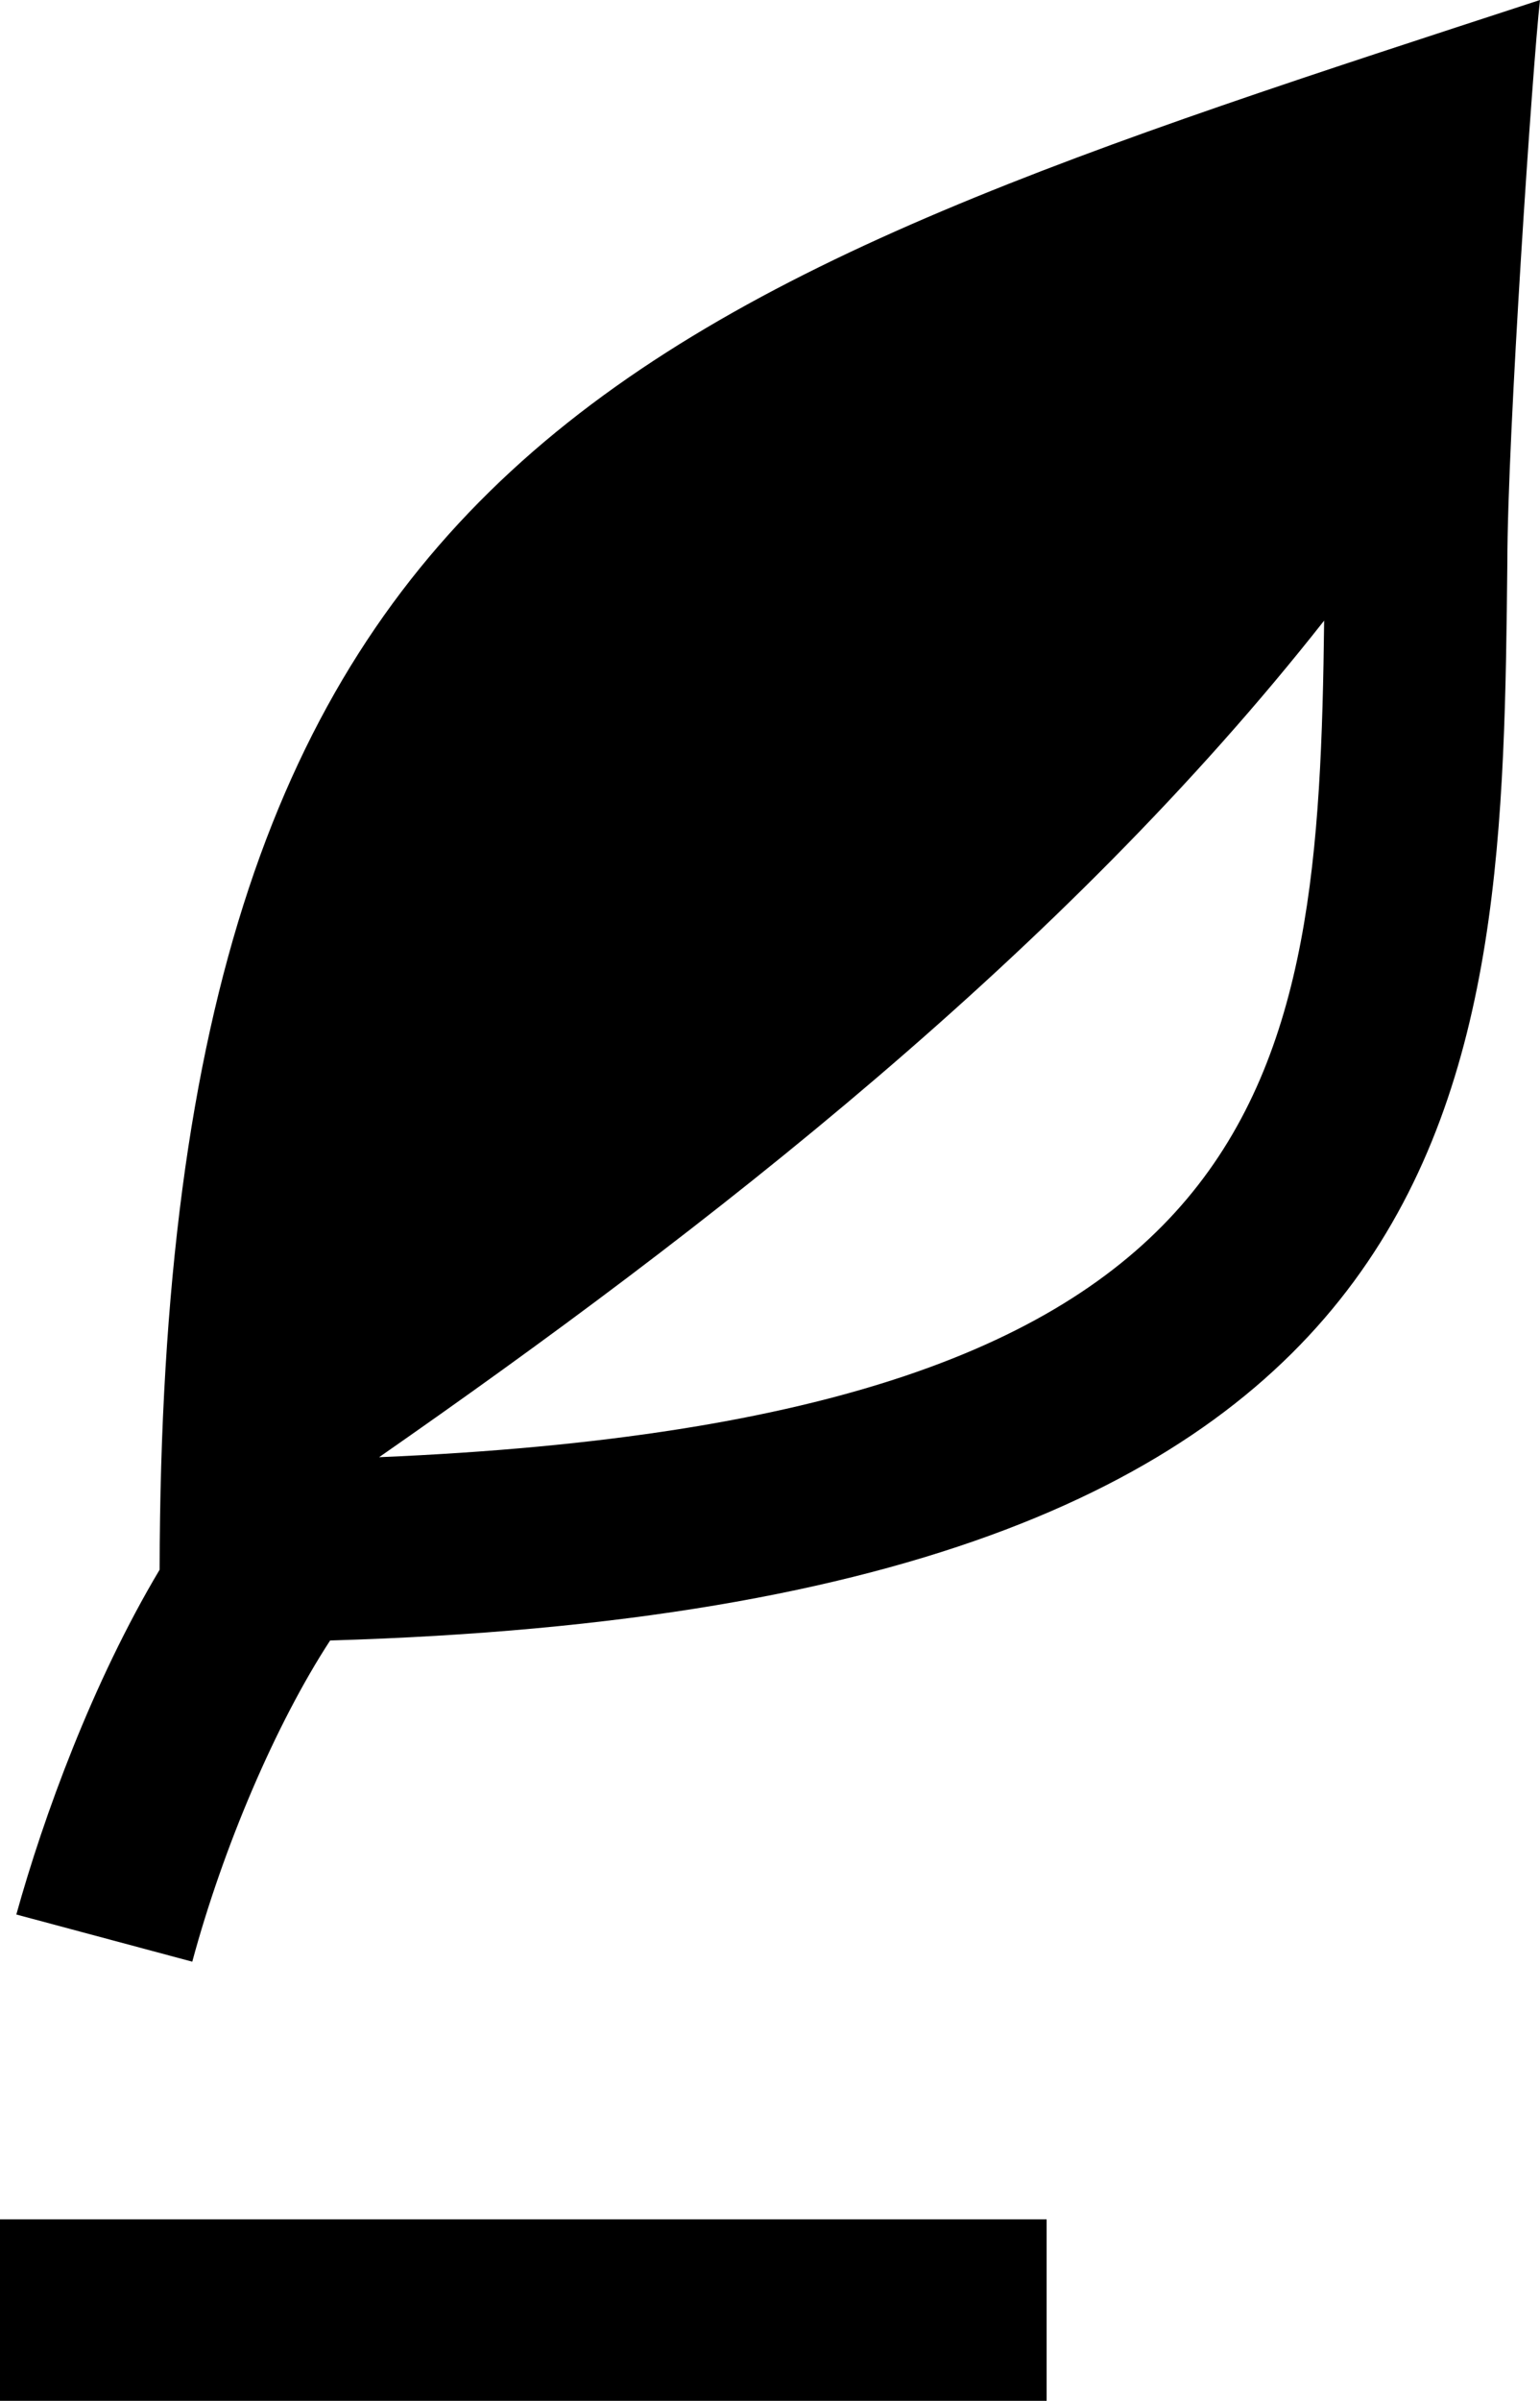
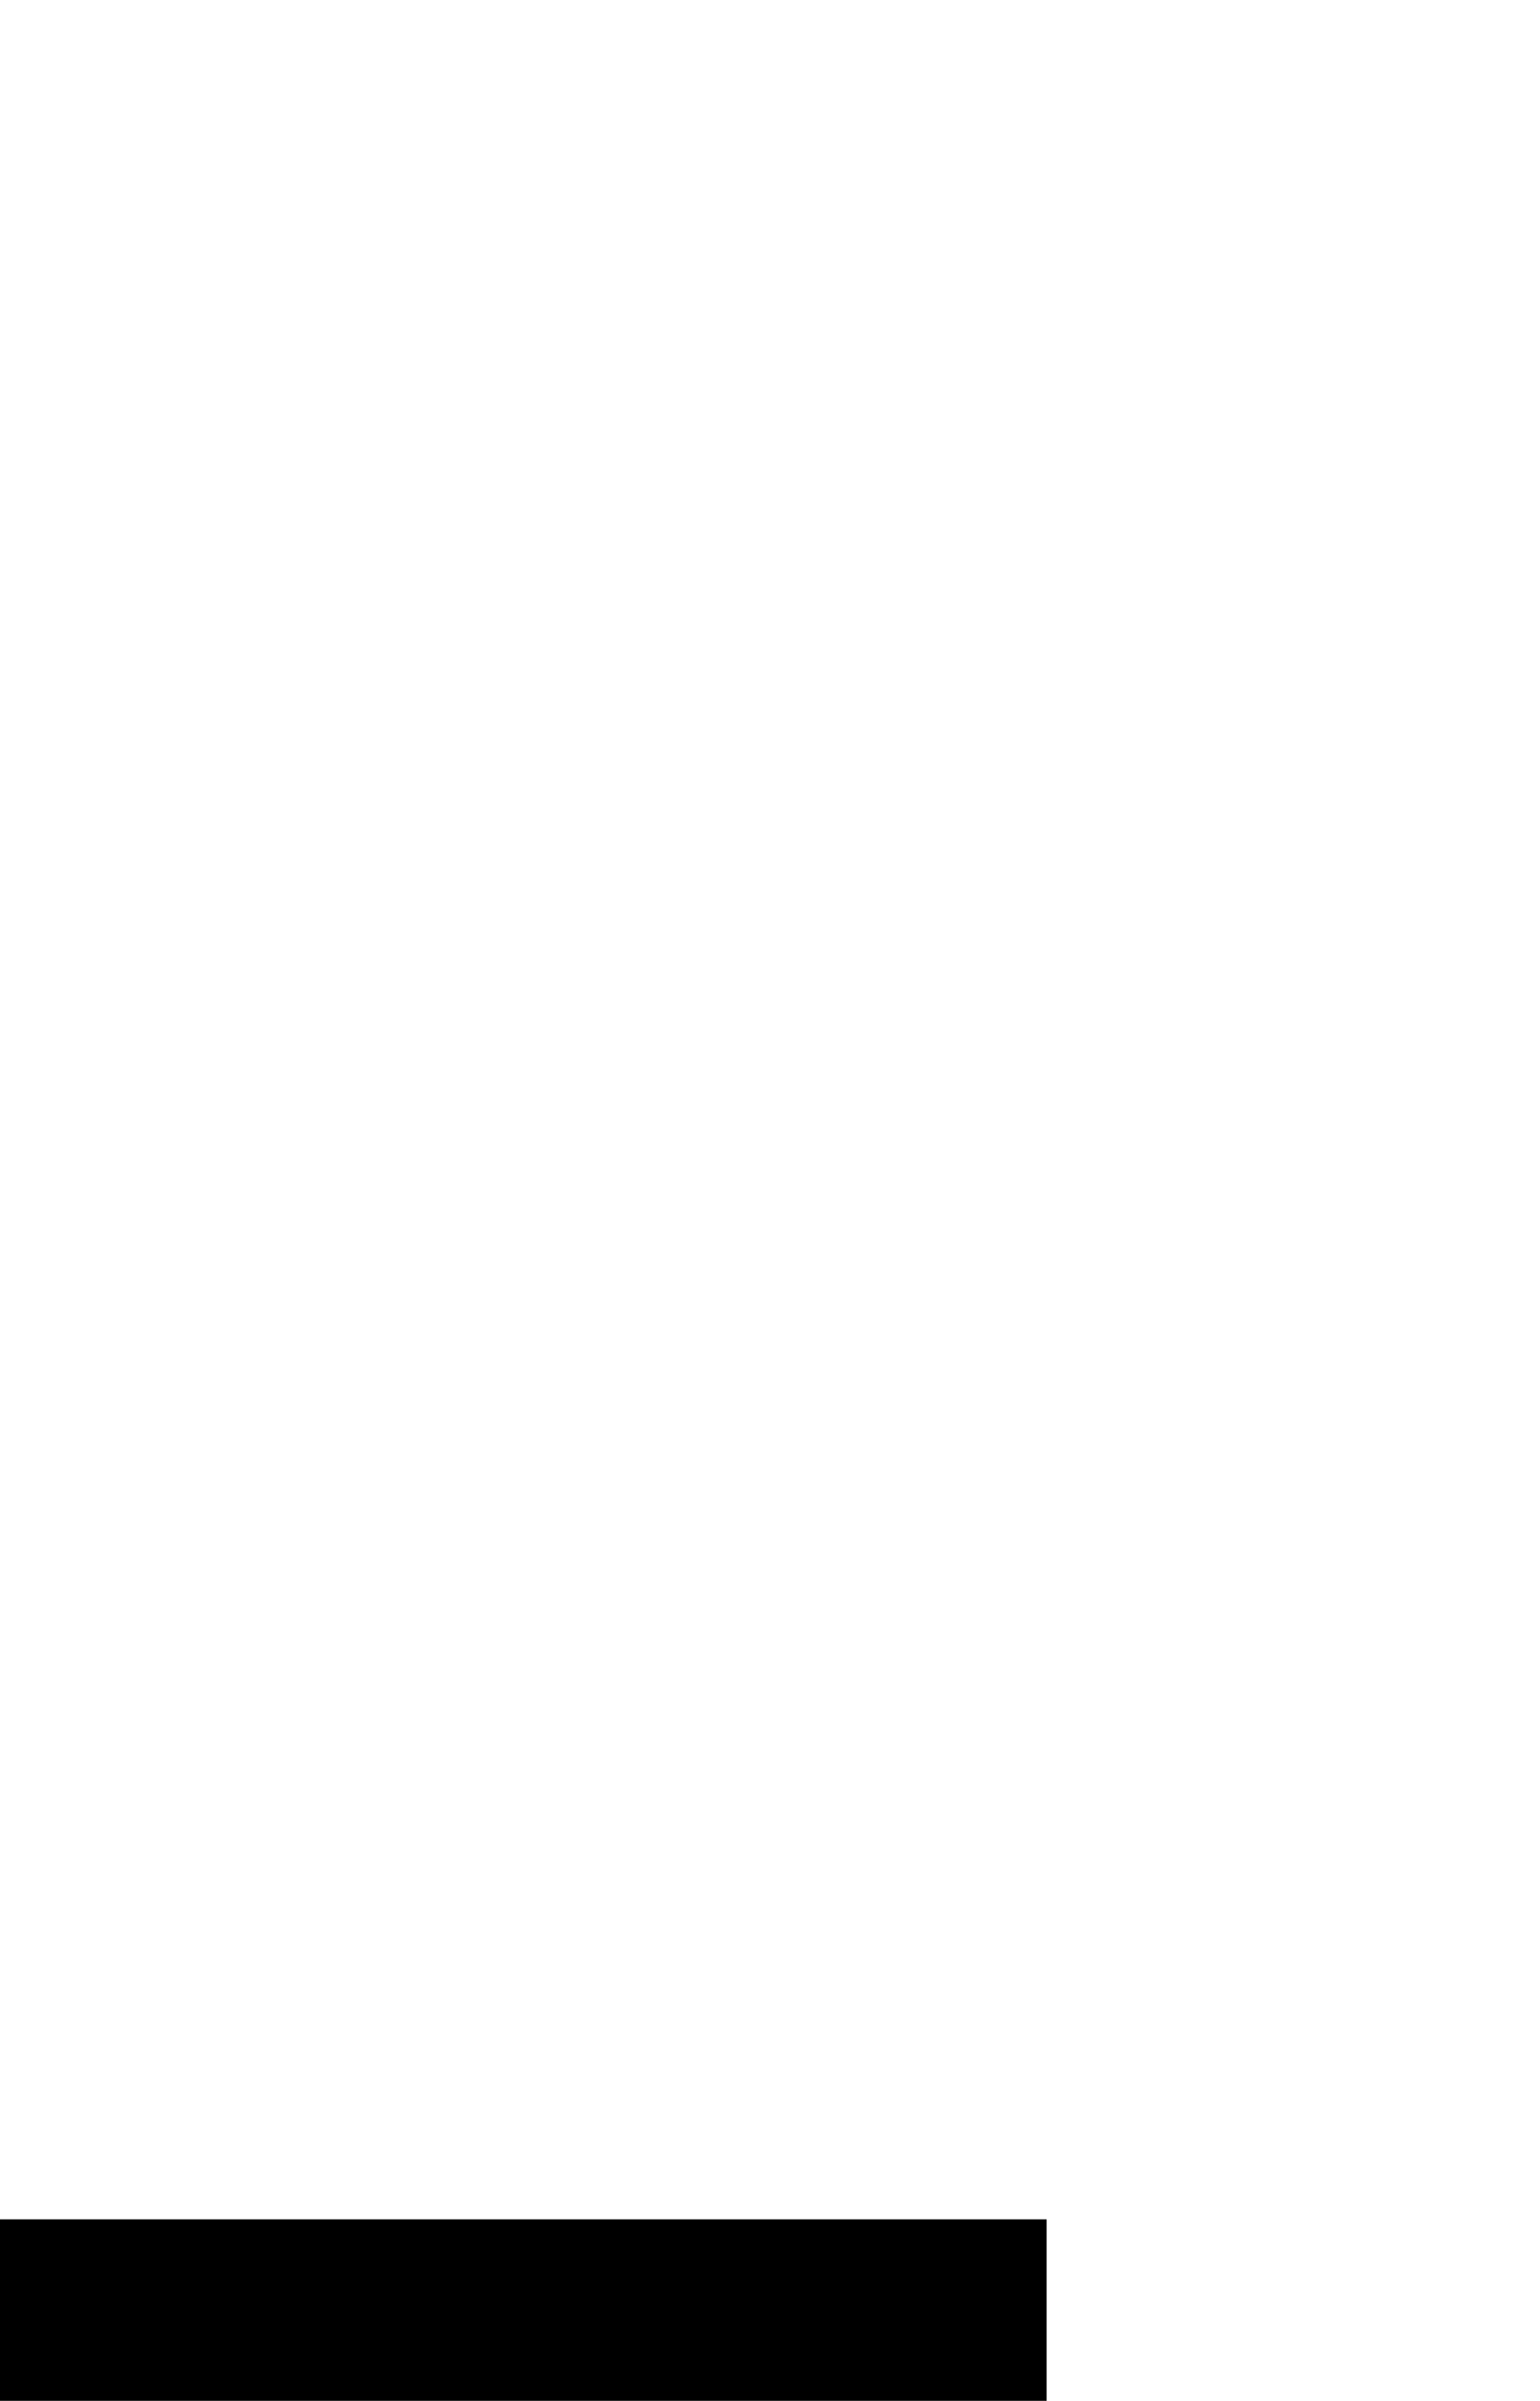
<svg xmlns="http://www.w3.org/2000/svg" id="Layer_2" data-name="Layer 2" viewBox="0 0 8.49 13.23">
  <g id="verse">
    <rect y="12.23" width="5.77" height="1" />
-     <path d="M8.49,0C3.5,1.63,.89,2.41,.88,8.65c-.37,.62-.64,1.36-.79,1.9l.97,.26c.17-.63,.46-1.31,.76-1.77,6.43-.19,6.46-3.11,6.49-5.94,0-.69,.14-2.75,.18-3.1ZM2.09,8.03c1.81-1.26,3.77-2.78,5.21-4.61-.03,2.56-.25,4.4-5.21,4.61Z" />
  </g>
</svg>